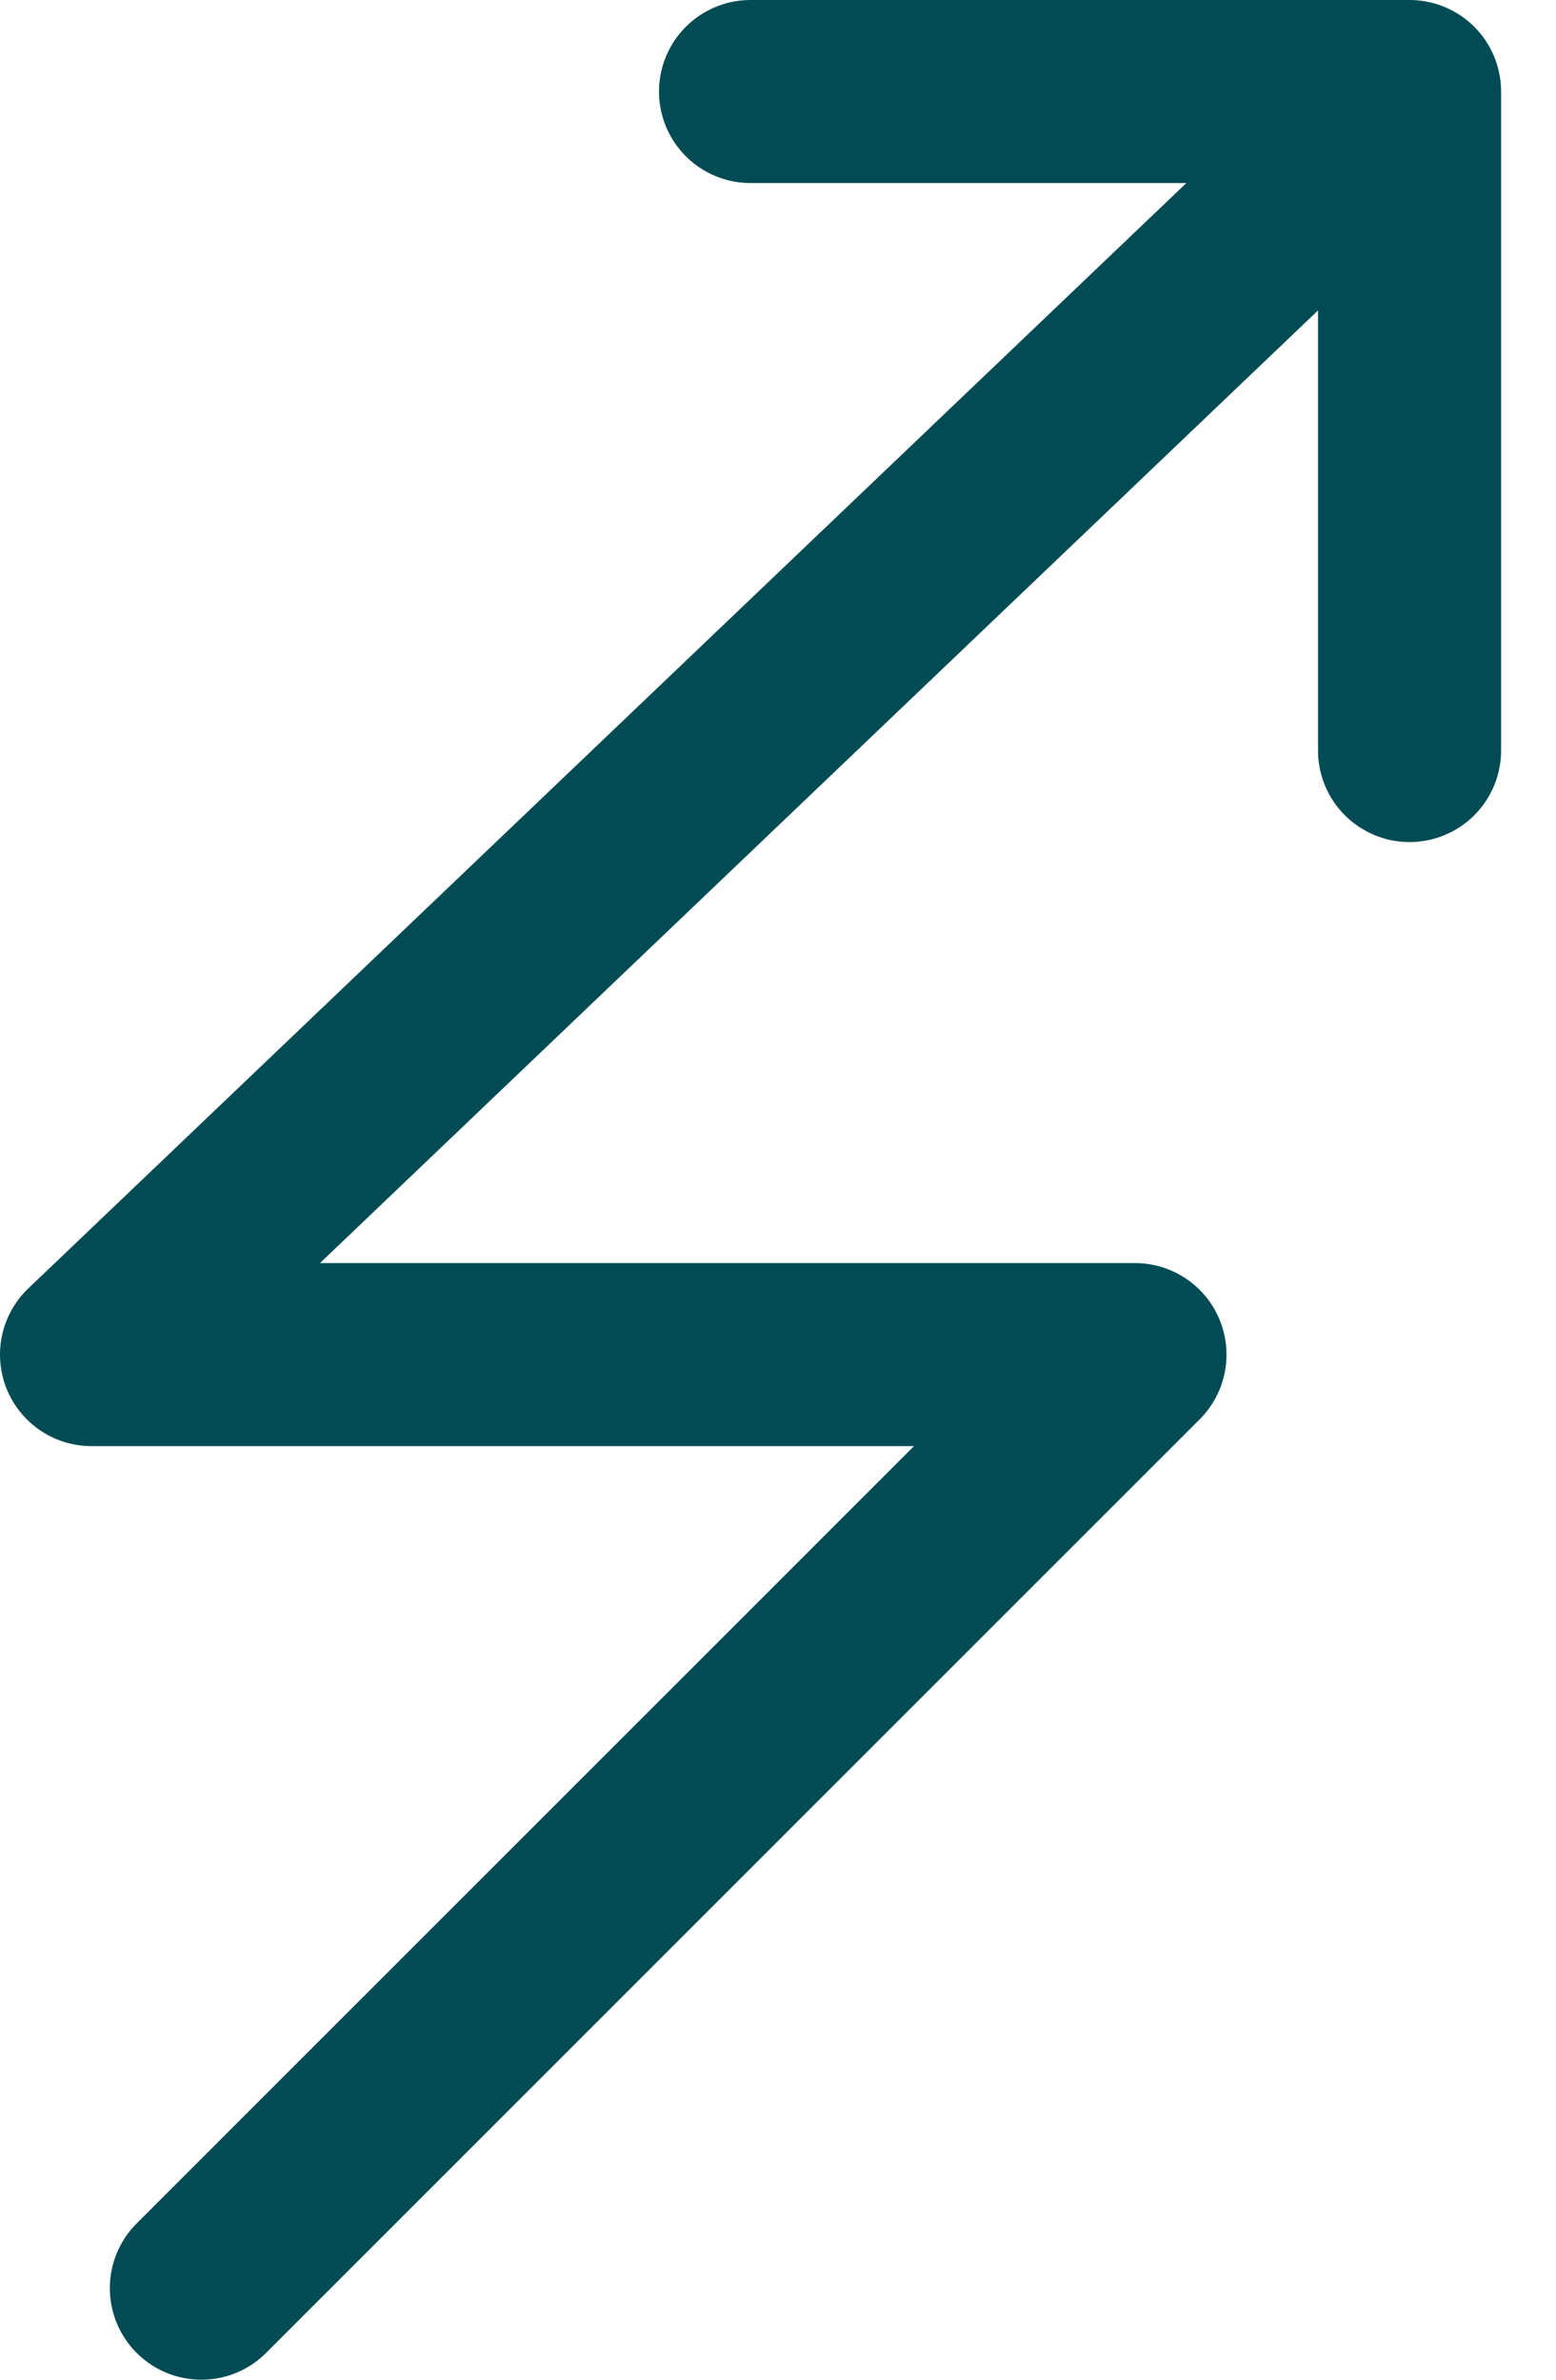
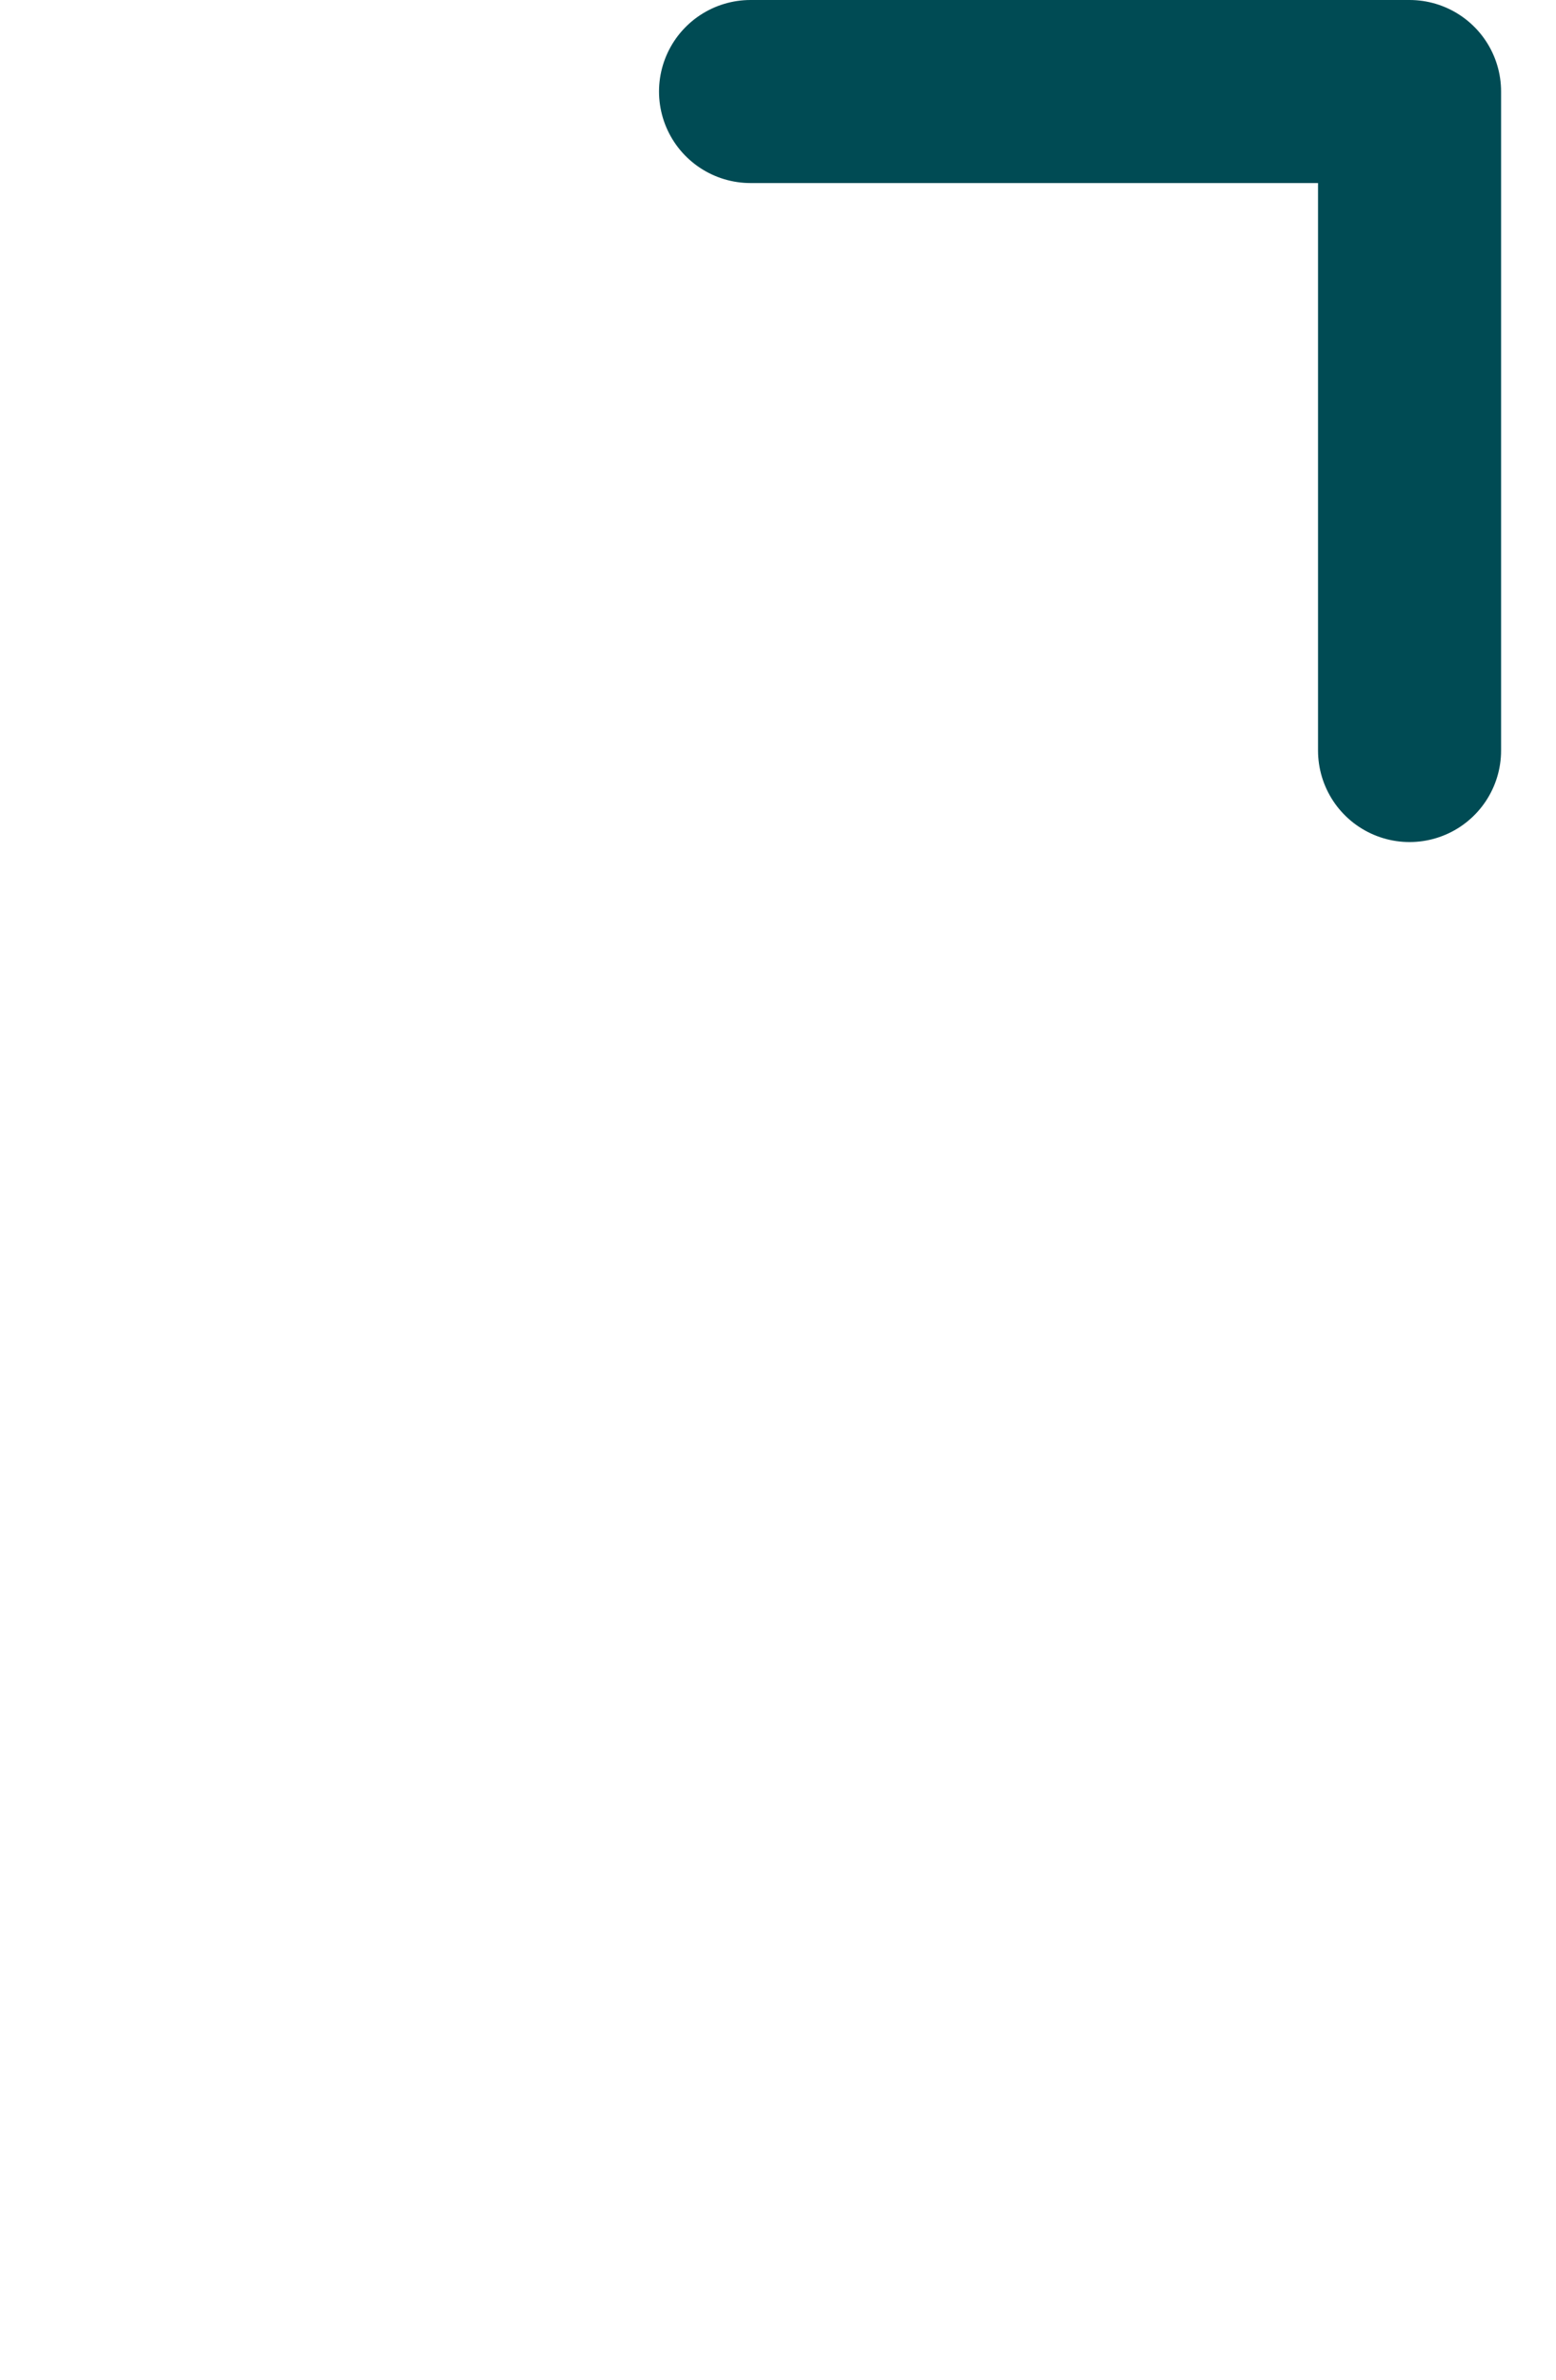
<svg xmlns="http://www.w3.org/2000/svg" width="17" height="26" viewBox="0 0 17 26" fill="none">
  <path d="M15.4 8.2L15.4 1L8.2 1" stroke="#004B54" stroke-width="2" stroke-linecap="round" stroke-linejoin="round" />
-   <path d="M2.2 25L12.4 14.8H1L14.2 2.2" stroke="#004B54" stroke-width="2" stroke-linecap="round" stroke-linejoin="round" />
</svg>